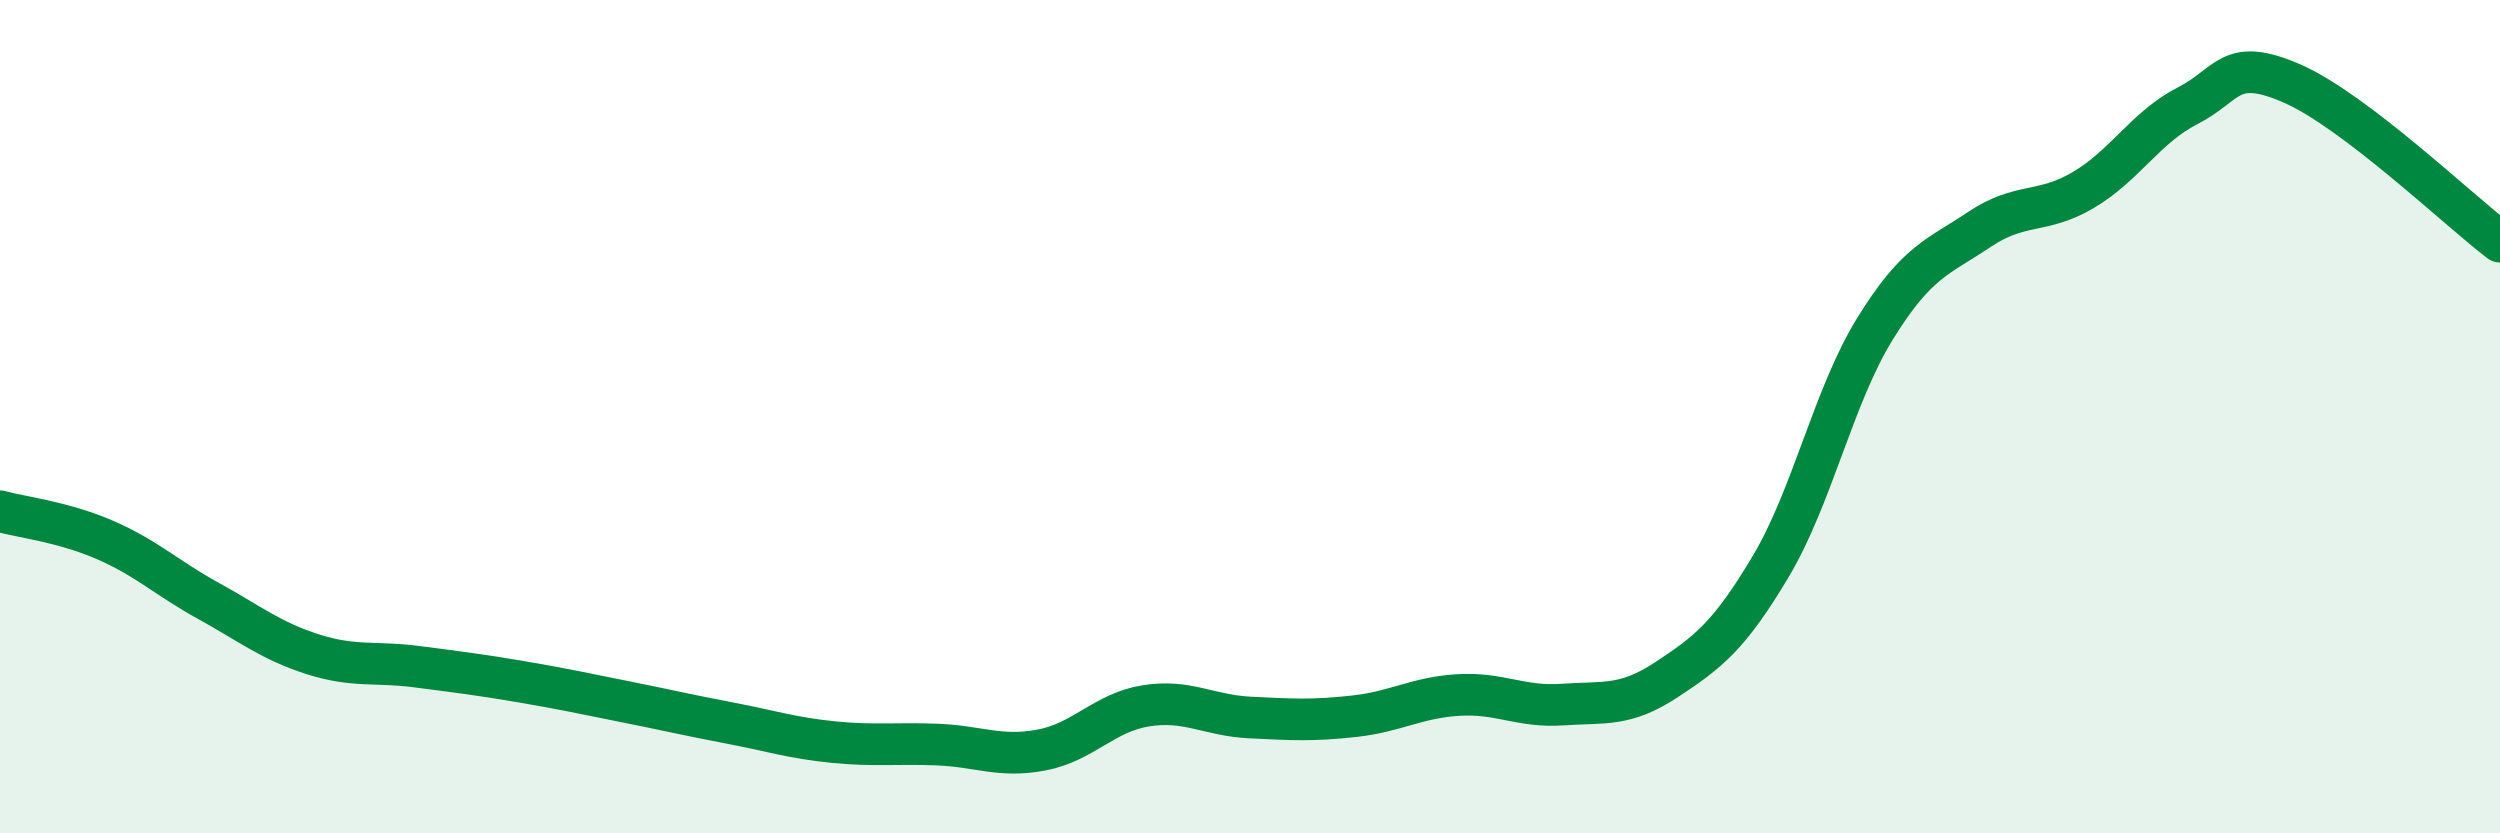
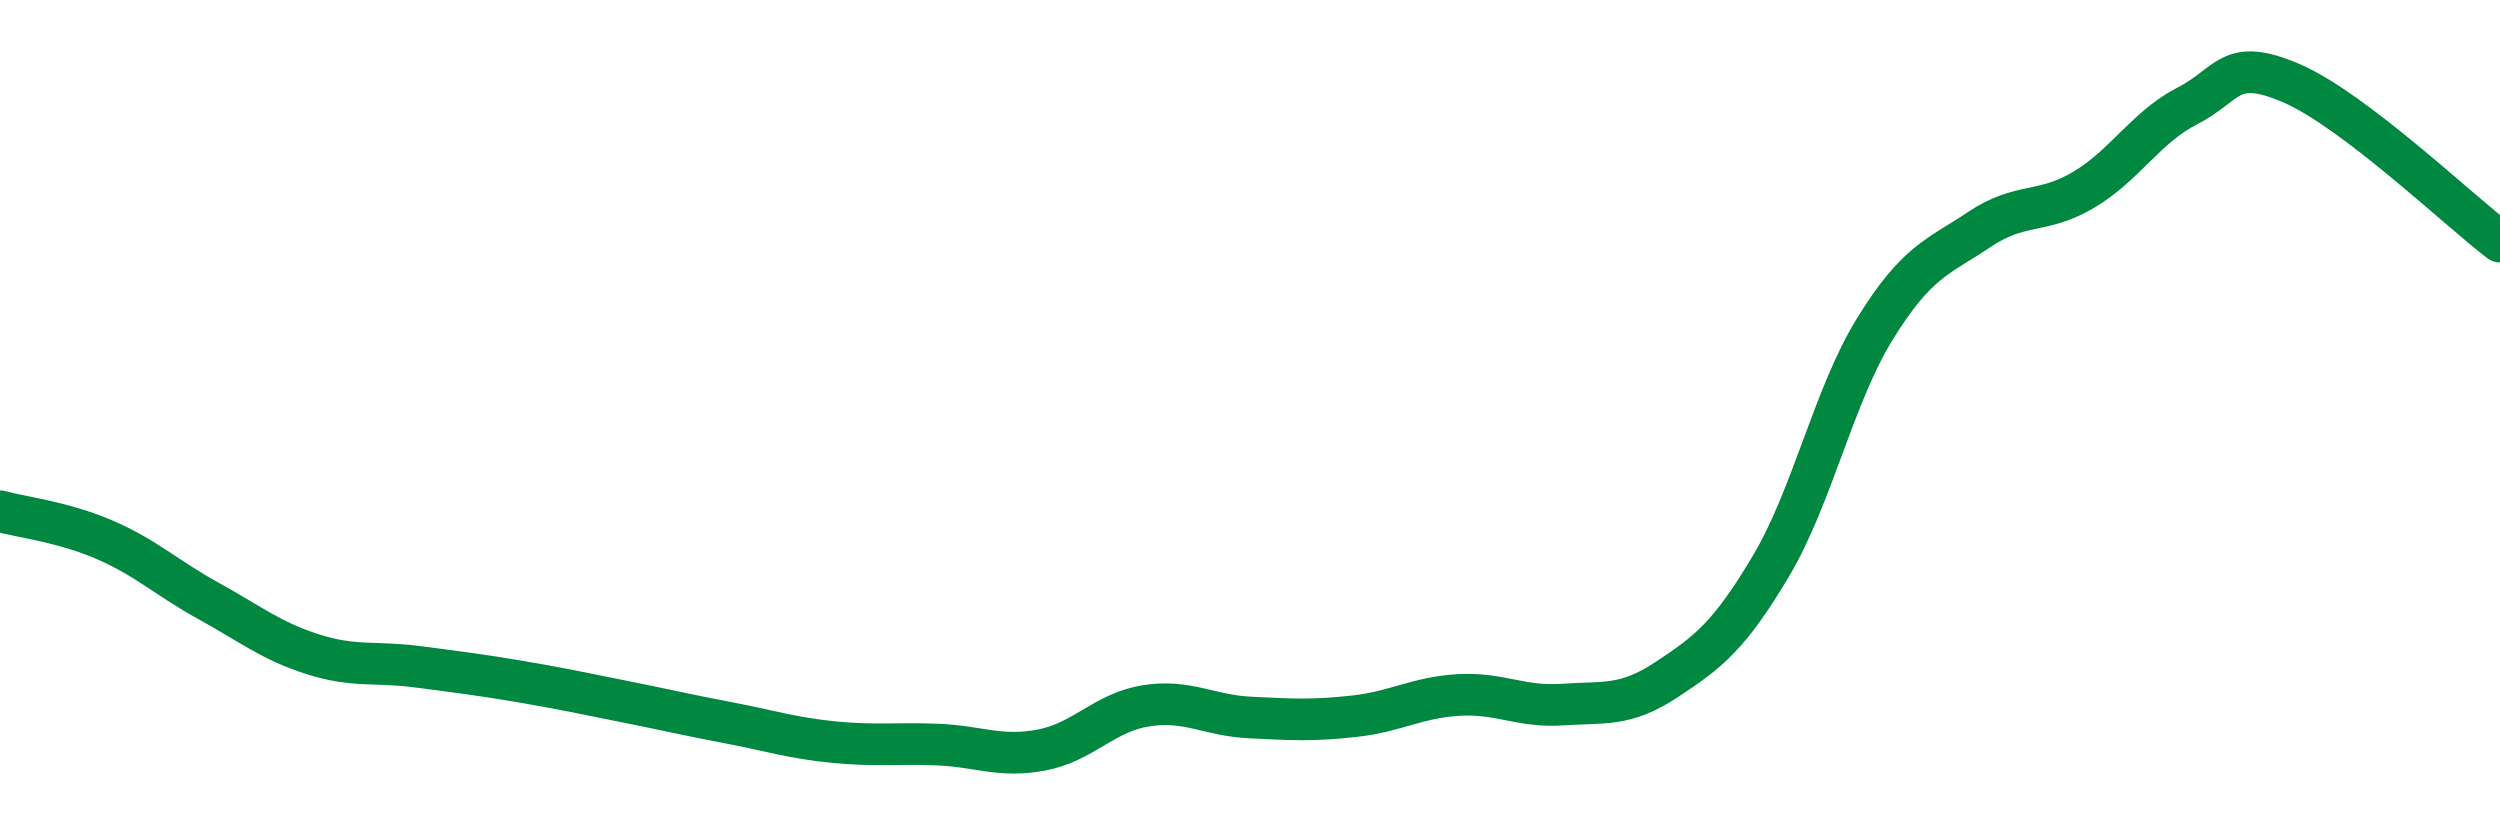
<svg xmlns="http://www.w3.org/2000/svg" width="60" height="20" viewBox="0 0 60 20">
-   <path d="M 0,12.27 C 0.5,12.41 1.5,12.52 2.5,12.95 C 3.5,13.38 4,13.87 5,14.42 C 6,14.97 6.5,15.38 7.5,15.7 C 8.5,16.02 9,15.87 10,16 C 11,16.13 11.5,16.19 12.5,16.36 C 13.5,16.53 14,16.64 15,16.84 C 16,17.04 16.5,17.16 17.5,17.35 C 18.5,17.54 19,17.71 20,17.81 C 21,17.91 21.5,17.83 22.5,17.87 C 23.5,17.91 24,18.19 25,18 C 26,17.81 26.5,17.1 27.5,16.94 C 28.5,16.78 29,17.17 30,17.22 C 31,17.27 31.5,17.3 32.5,17.19 C 33.5,17.08 34,16.74 35,16.68 C 36,16.62 36.5,16.98 37.5,16.91 C 38.5,16.84 39,16.97 40,16.31 C 41,15.65 41.5,15.27 42.5,13.59 C 43.5,11.91 44,9.51 45,7.89 C 46,6.27 46.5,6.18 47.5,5.51 C 48.5,4.84 49,5.15 50,4.56 C 51,3.97 51.5,3.05 52.5,2.54 C 53.5,2.03 53.5,1.35 55,2 C 56.5,2.65 59,5.04 60,5.8L60 20L0 20Z" fill="#008740" opacity="0.1" stroke-linecap="round" stroke-linejoin="round" />
  <path d="M 0,12.27 C 0.5,12.41 1.5,12.52 2.5,12.95 C 3.5,13.38 4,13.87 5,14.42 C 6,14.97 6.5,15.38 7.5,15.7 C 8.5,16.02 9,15.87 10,16 C 11,16.13 11.5,16.19 12.5,16.36 C 13.5,16.53 14,16.64 15,16.84 C 16,17.04 16.5,17.16 17.5,17.35 C 18.5,17.54 19,17.71 20,17.81 C 21,17.91 21.5,17.83 22.5,17.87 C 23.5,17.91 24,18.19 25,18 C 26,17.81 26.5,17.1 27.5,16.94 C 28.5,16.78 29,17.17 30,17.22 C 31,17.27 31.5,17.3 32.5,17.19 C 33.5,17.08 34,16.74 35,16.68 C 36,16.62 36.5,16.98 37.5,16.91 C 38.5,16.84 39,16.97 40,16.31 C 41,15.65 41.5,15.27 42.5,13.59 C 43.5,11.91 44,9.51 45,7.89 C 46,6.27 46.5,6.18 47.5,5.51 C 48.5,4.84 49,5.15 50,4.56 C 51,3.97 51.5,3.05 52.5,2.54 C 53.5,2.03 53.5,1.35 55,2 C 56.5,2.65 59,5.04 60,5.8" stroke="#008740" stroke-width="1" fill="none" stroke-linecap="round" stroke-linejoin="round" />
</svg>